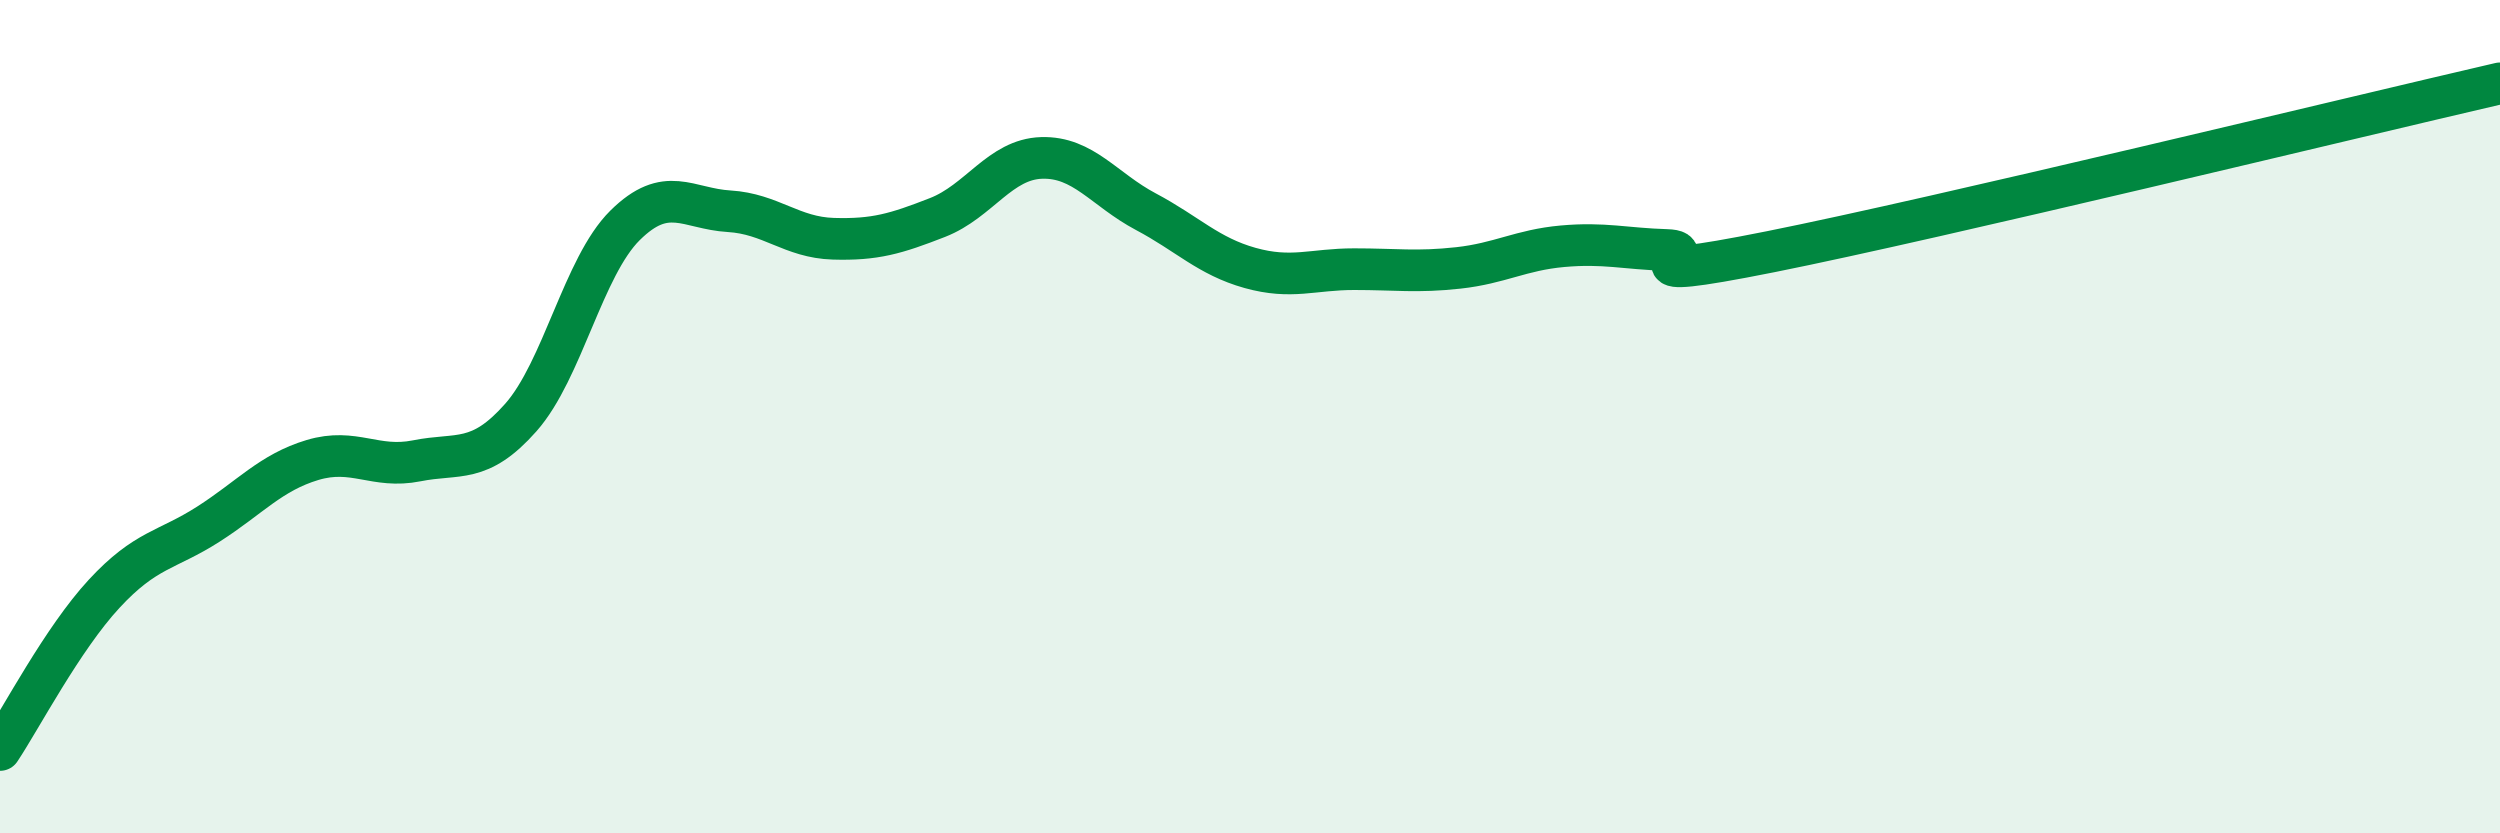
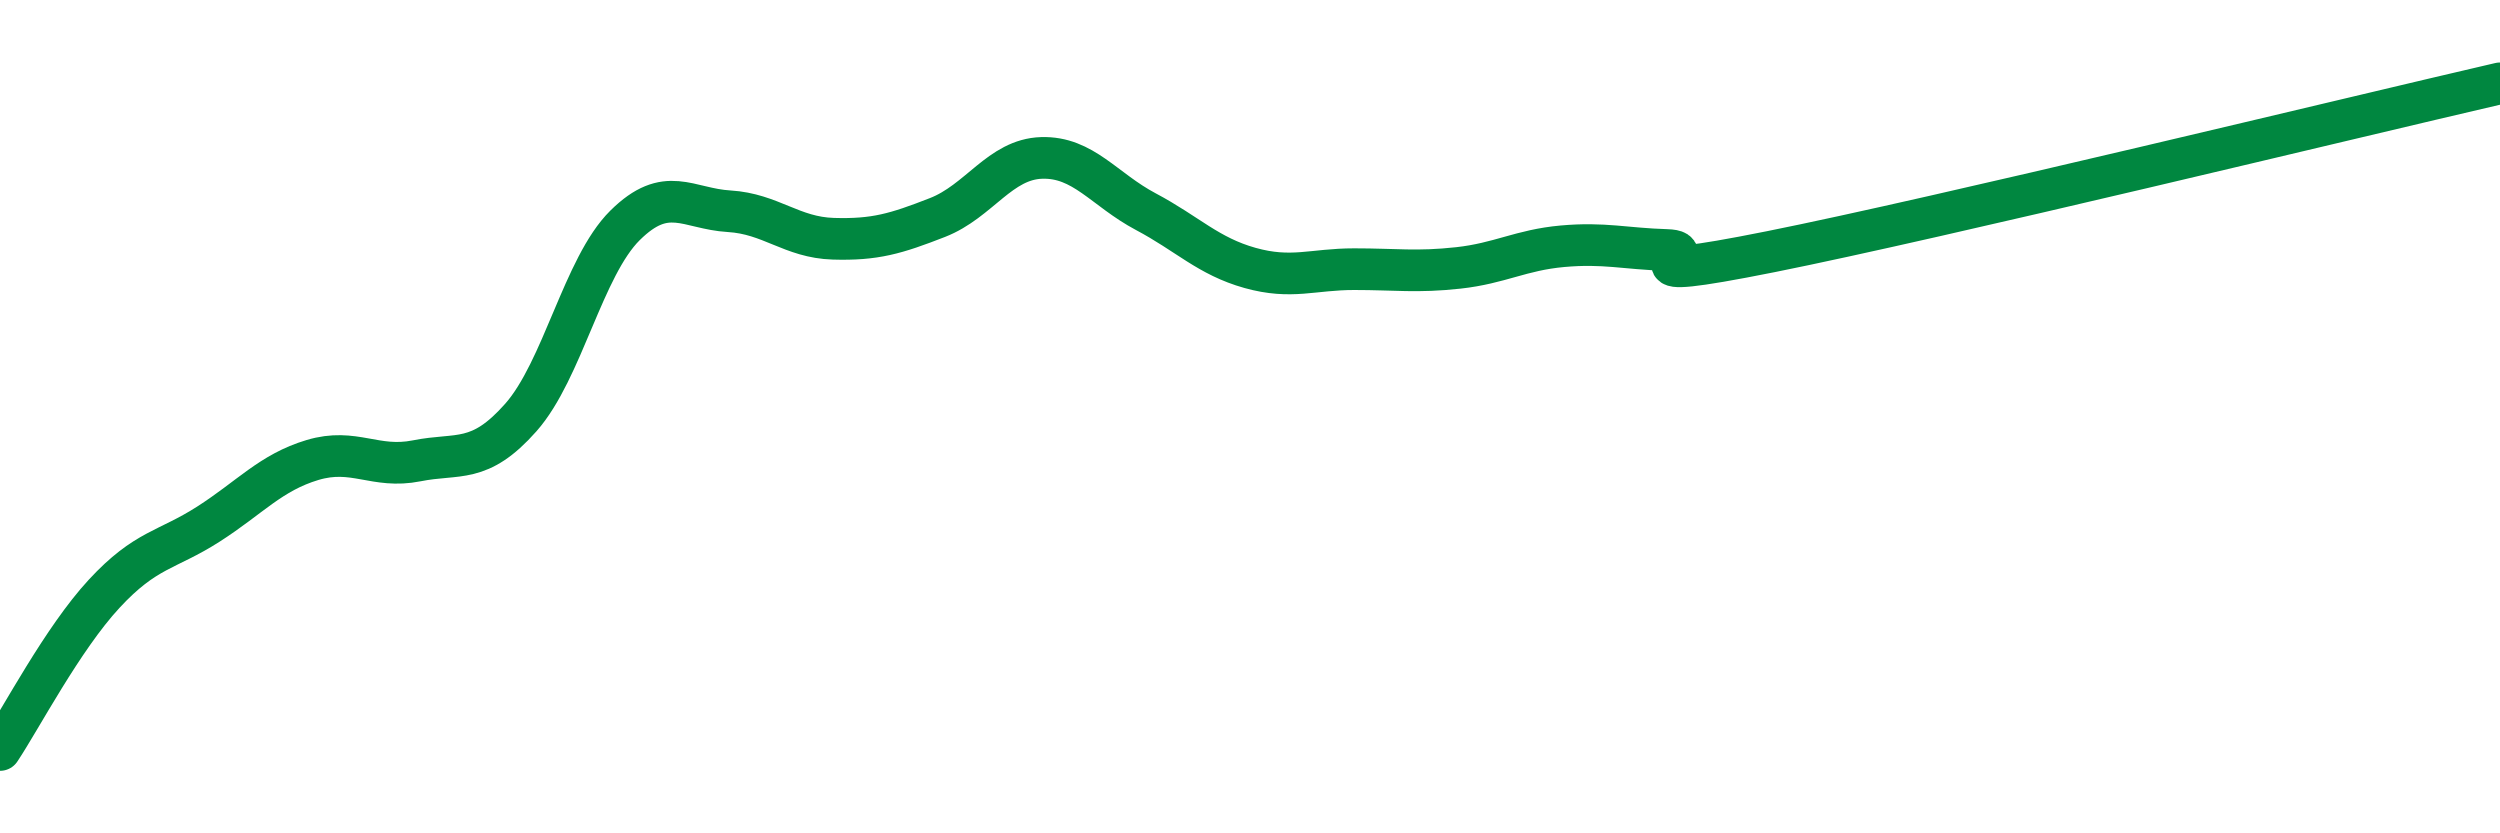
<svg xmlns="http://www.w3.org/2000/svg" width="60" height="20" viewBox="0 0 60 20">
-   <path d="M 0,18 C 0.5,17.25 1.5,15.33 2.5,14.25 C 3.5,13.17 4,13.22 5,12.58 C 6,11.94 6.5,11.34 7.5,11.04 C 8.5,10.74 9,11.26 10,11.06 C 11,10.86 11.5,11.15 12.5,10.02 C 13.5,8.89 14,6.4 15,5.41 C 16,4.42 16.5,5.01 17.5,5.07 C 18.5,5.13 19,5.7 20,5.73 C 21,5.76 21.5,5.61 22.5,5.22 C 23.5,4.83 24,3.82 25,3.79 C 26,3.76 26.5,4.55 27.5,5.08 C 28.5,5.61 29,6.15 30,6.43 C 31,6.71 31.5,6.46 32.5,6.46 C 33.5,6.46 34,6.54 35,6.43 C 36,6.32 36.5,6 37.5,5.91 C 38.5,5.82 39,5.97 40,6 C 41,6.03 38.5,6.84 42.5,6.04 C 46.5,5.24 56.5,2.81 60,2L60 20L0 20Z" fill="#008740" opacity="0.1" stroke-linecap="round" stroke-linejoin="round" />
  <path d="M 0,18 C 0.5,17.25 1.5,15.33 2.5,14.25 C 3.5,13.17 4,13.22 5,12.58 C 6,11.94 6.5,11.34 7.5,11.04 C 8.5,10.74 9,11.26 10,11.06 C 11,10.86 11.5,11.15 12.5,10.02 C 13.5,8.89 14,6.4 15,5.41 C 16,4.42 16.5,5.01 17.5,5.07 C 18.5,5.13 19,5.7 20,5.73 C 21,5.76 21.5,5.61 22.5,5.22 C 23.5,4.83 24,3.82 25,3.79 C 26,3.76 26.5,4.55 27.5,5.08 C 28.5,5.61 29,6.15 30,6.43 C 31,6.71 31.5,6.46 32.5,6.46 C 33.5,6.46 34,6.54 35,6.43 C 36,6.32 36.5,6 37.5,5.91 C 38.5,5.82 39,5.97 40,6 C 41,6.03 38.5,6.84 42.5,6.04 C 46.5,5.24 56.5,2.81 60,2" stroke="#008740" stroke-width="1" fill="none" stroke-linecap="round" stroke-linejoin="round" />
</svg>